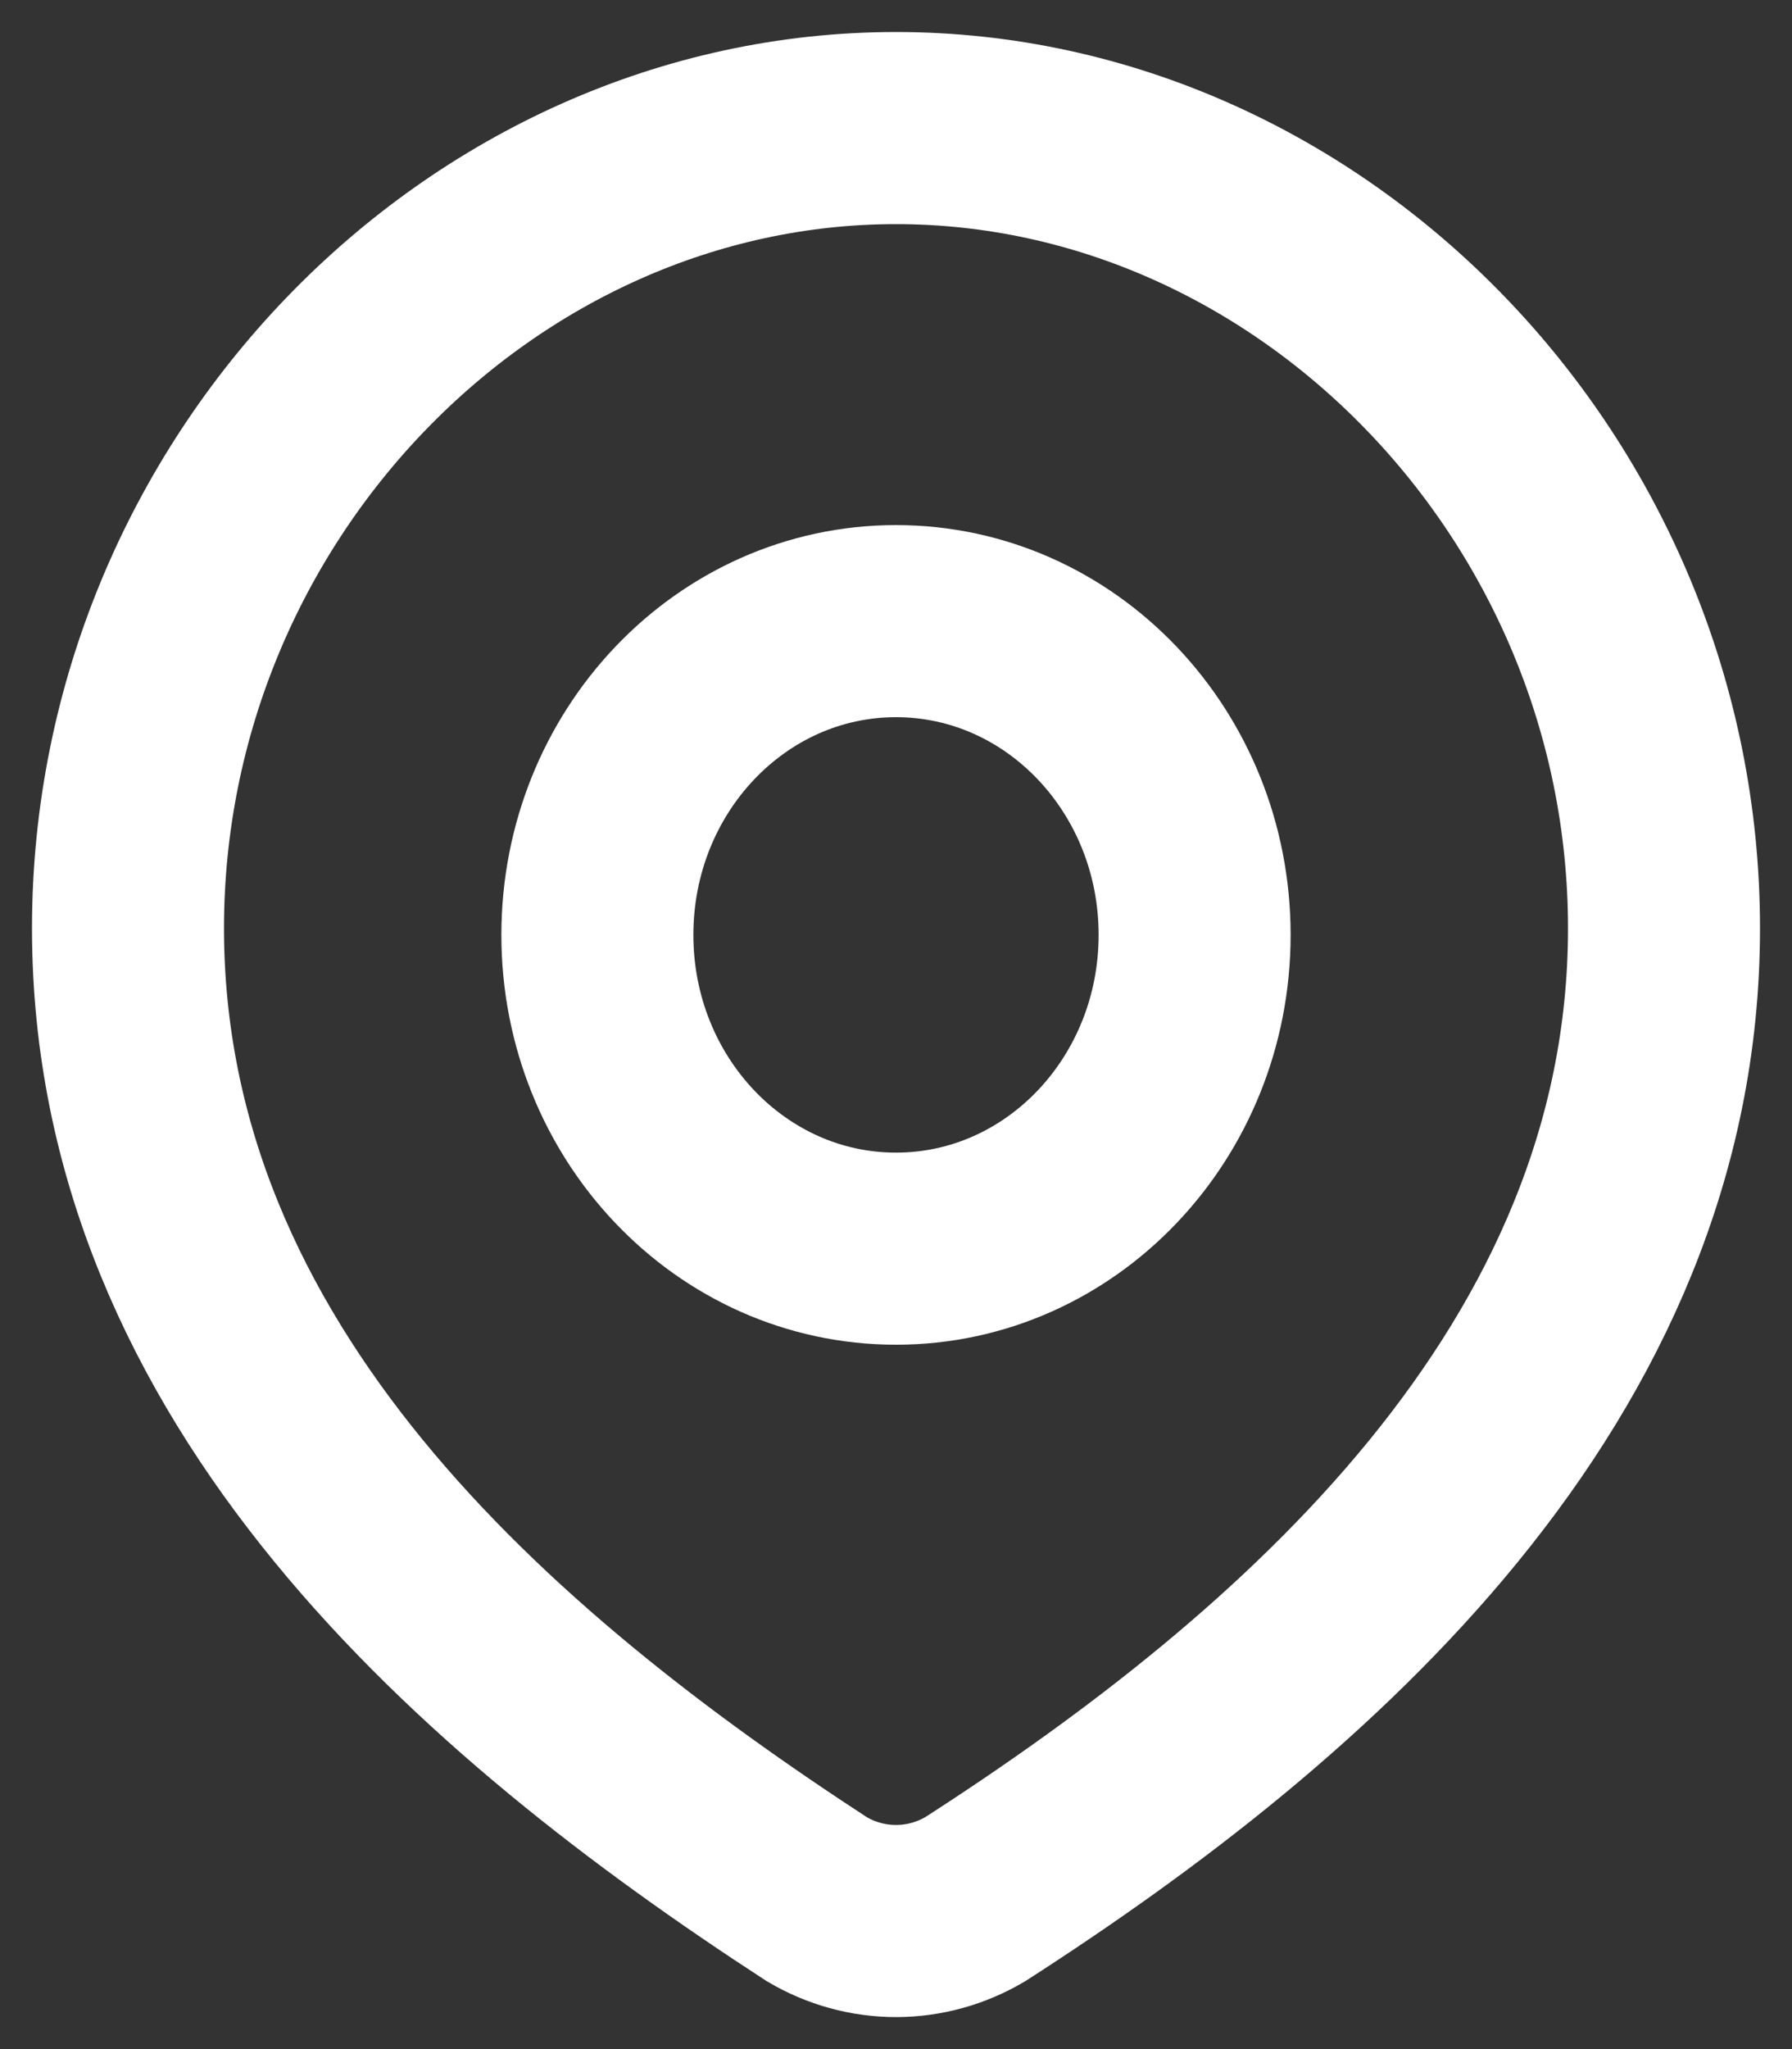
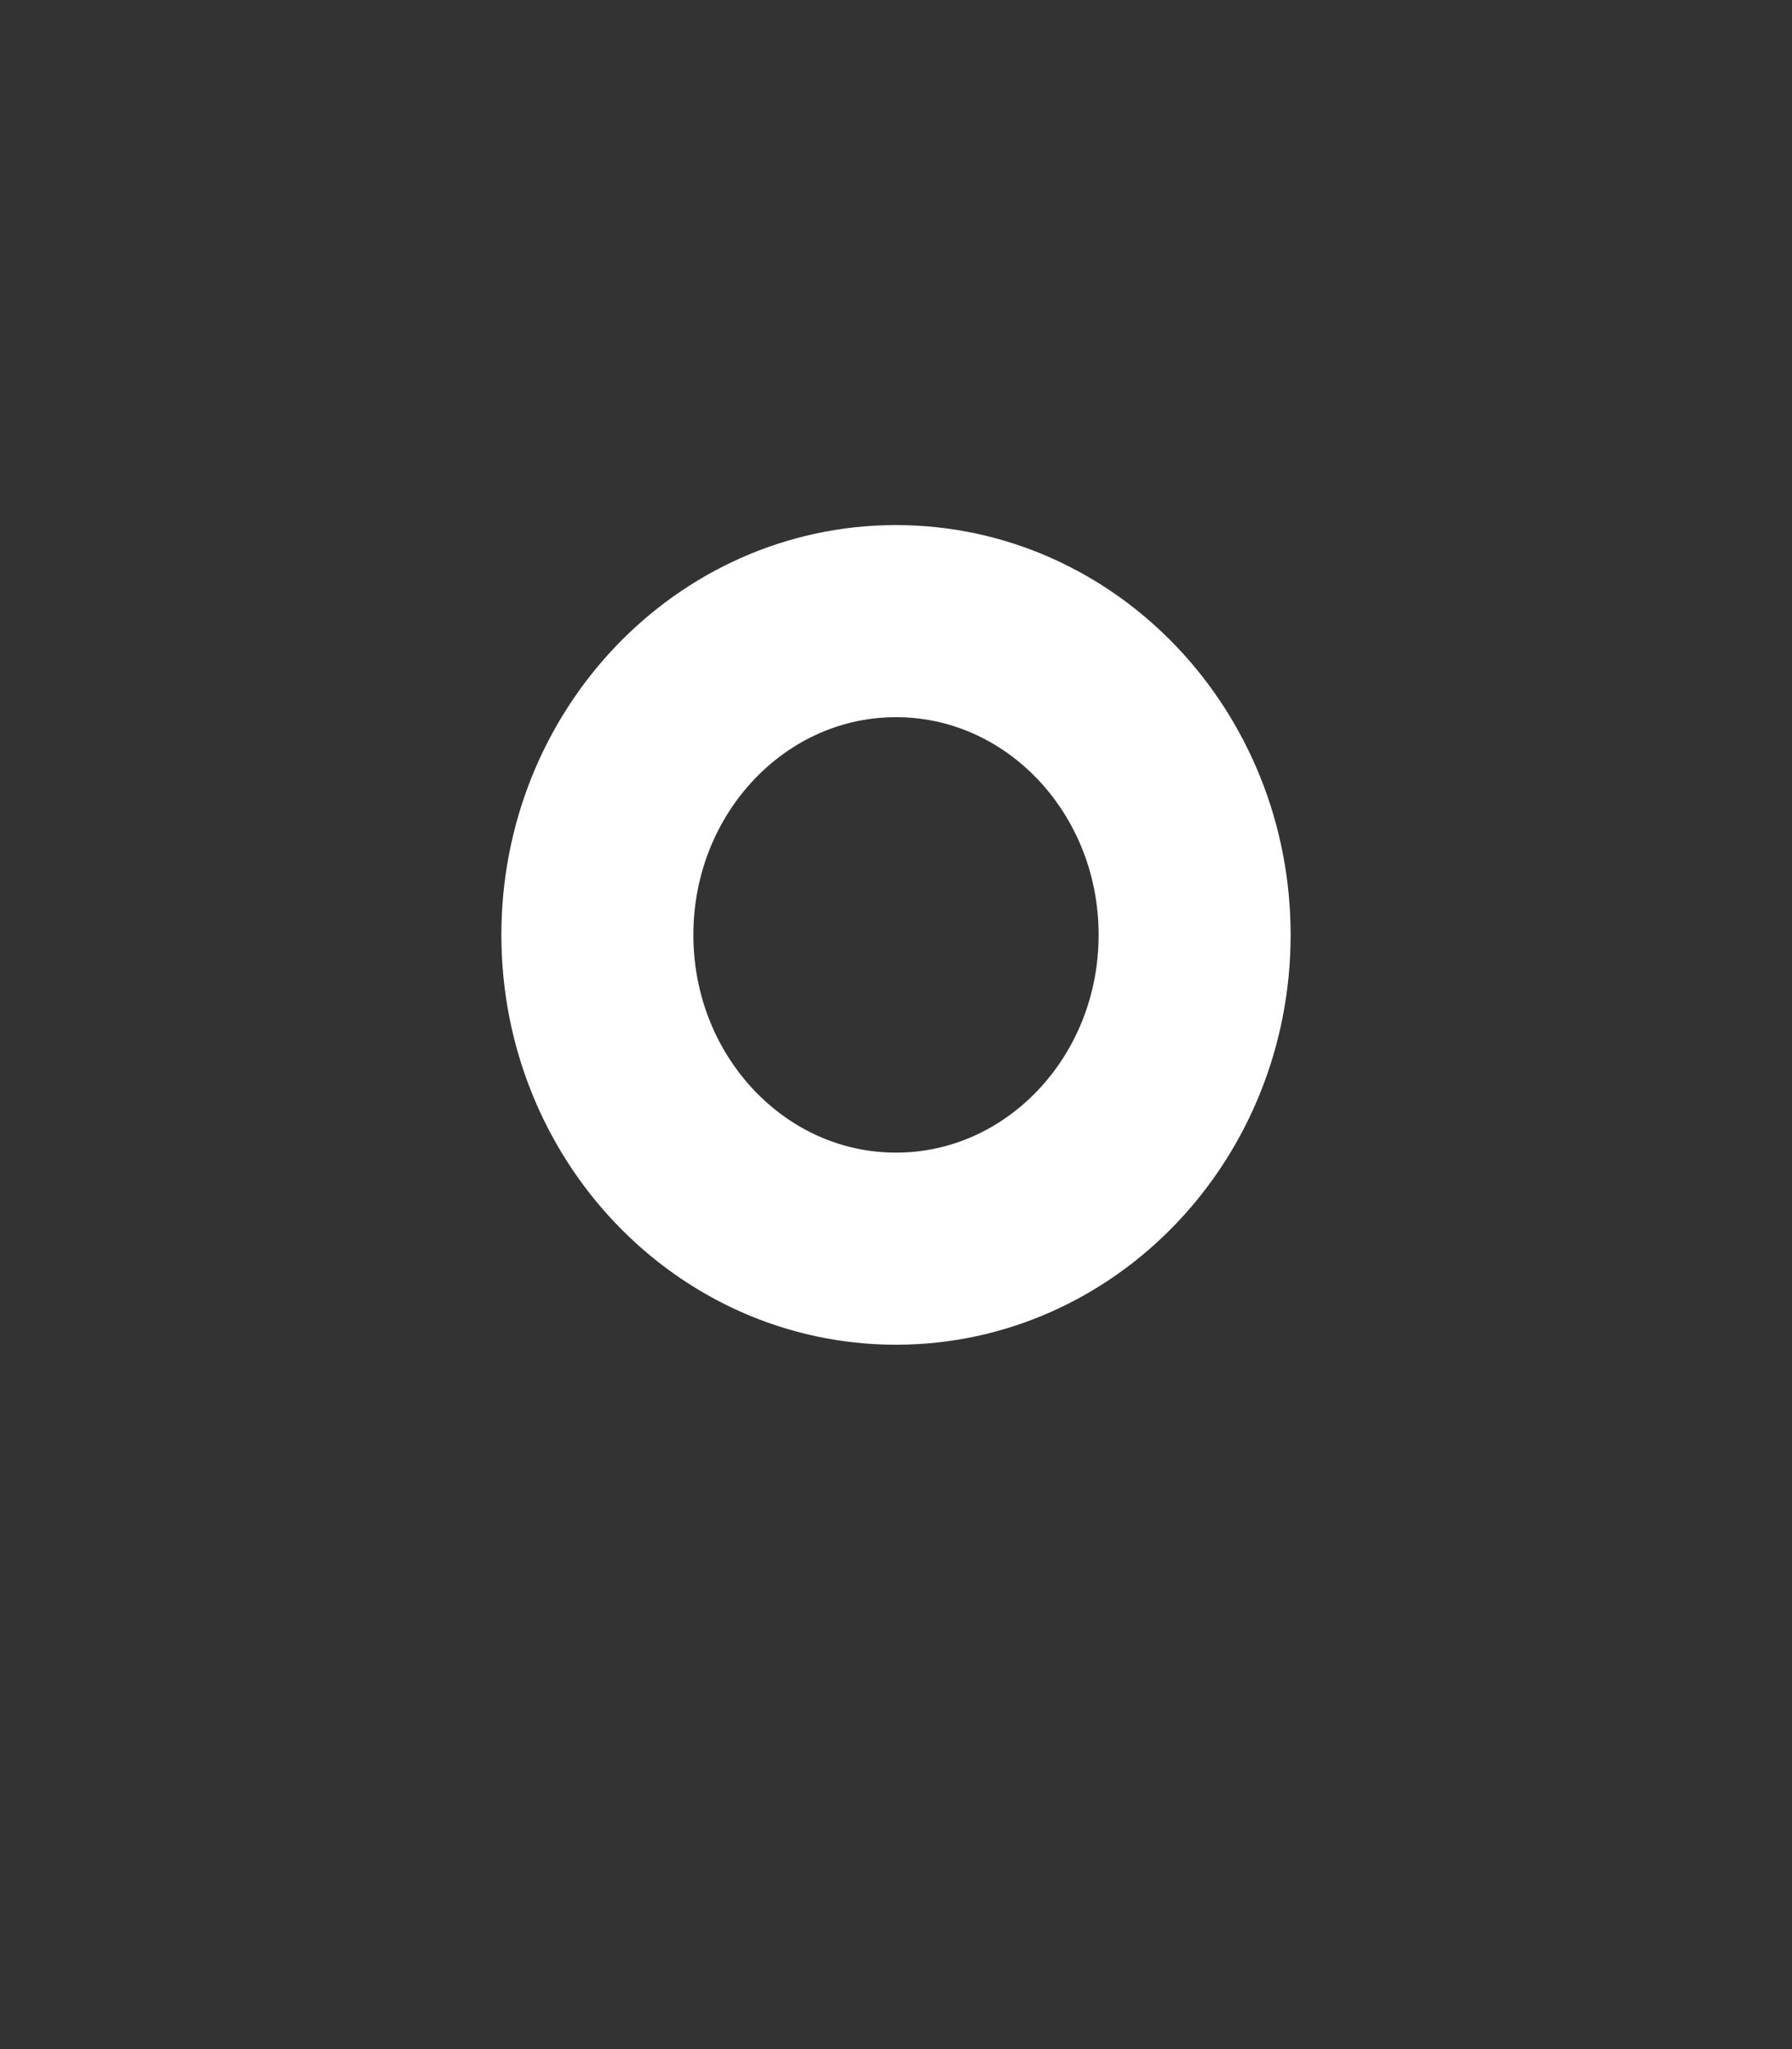
<svg xmlns="http://www.w3.org/2000/svg" width="14" height="16" viewBox="0 0 14 16" fill="none">
  <rect x="0" y="0" width="14" height="16" fill="#333333" stroke="none" />
  <path d="M9.333 7.3C9.333 8.653 8.289 9.75 7 9.75C5.711 9.75 4.667 8.653 4.667 7.3C4.667 5.947 5.711 4.85 7 4.85C8.289 4.85 9.333 5.947 9.333 7.3Z" stroke="white" stroke-width="1.5" />
-   <path d="M7 1C10.247 1 13 3.823 13 7.248C13 10.727 10.202 13.169 7.618 14.83C7.43 14.941 7.217 15 7 15C6.783 15 6.57 14.941 6.382 14.83C3.803 13.153 1 10.74 1 7.248C1 3.823 3.753 1 7 1Z" stroke="white" stroke-width="1.5" />
</svg>